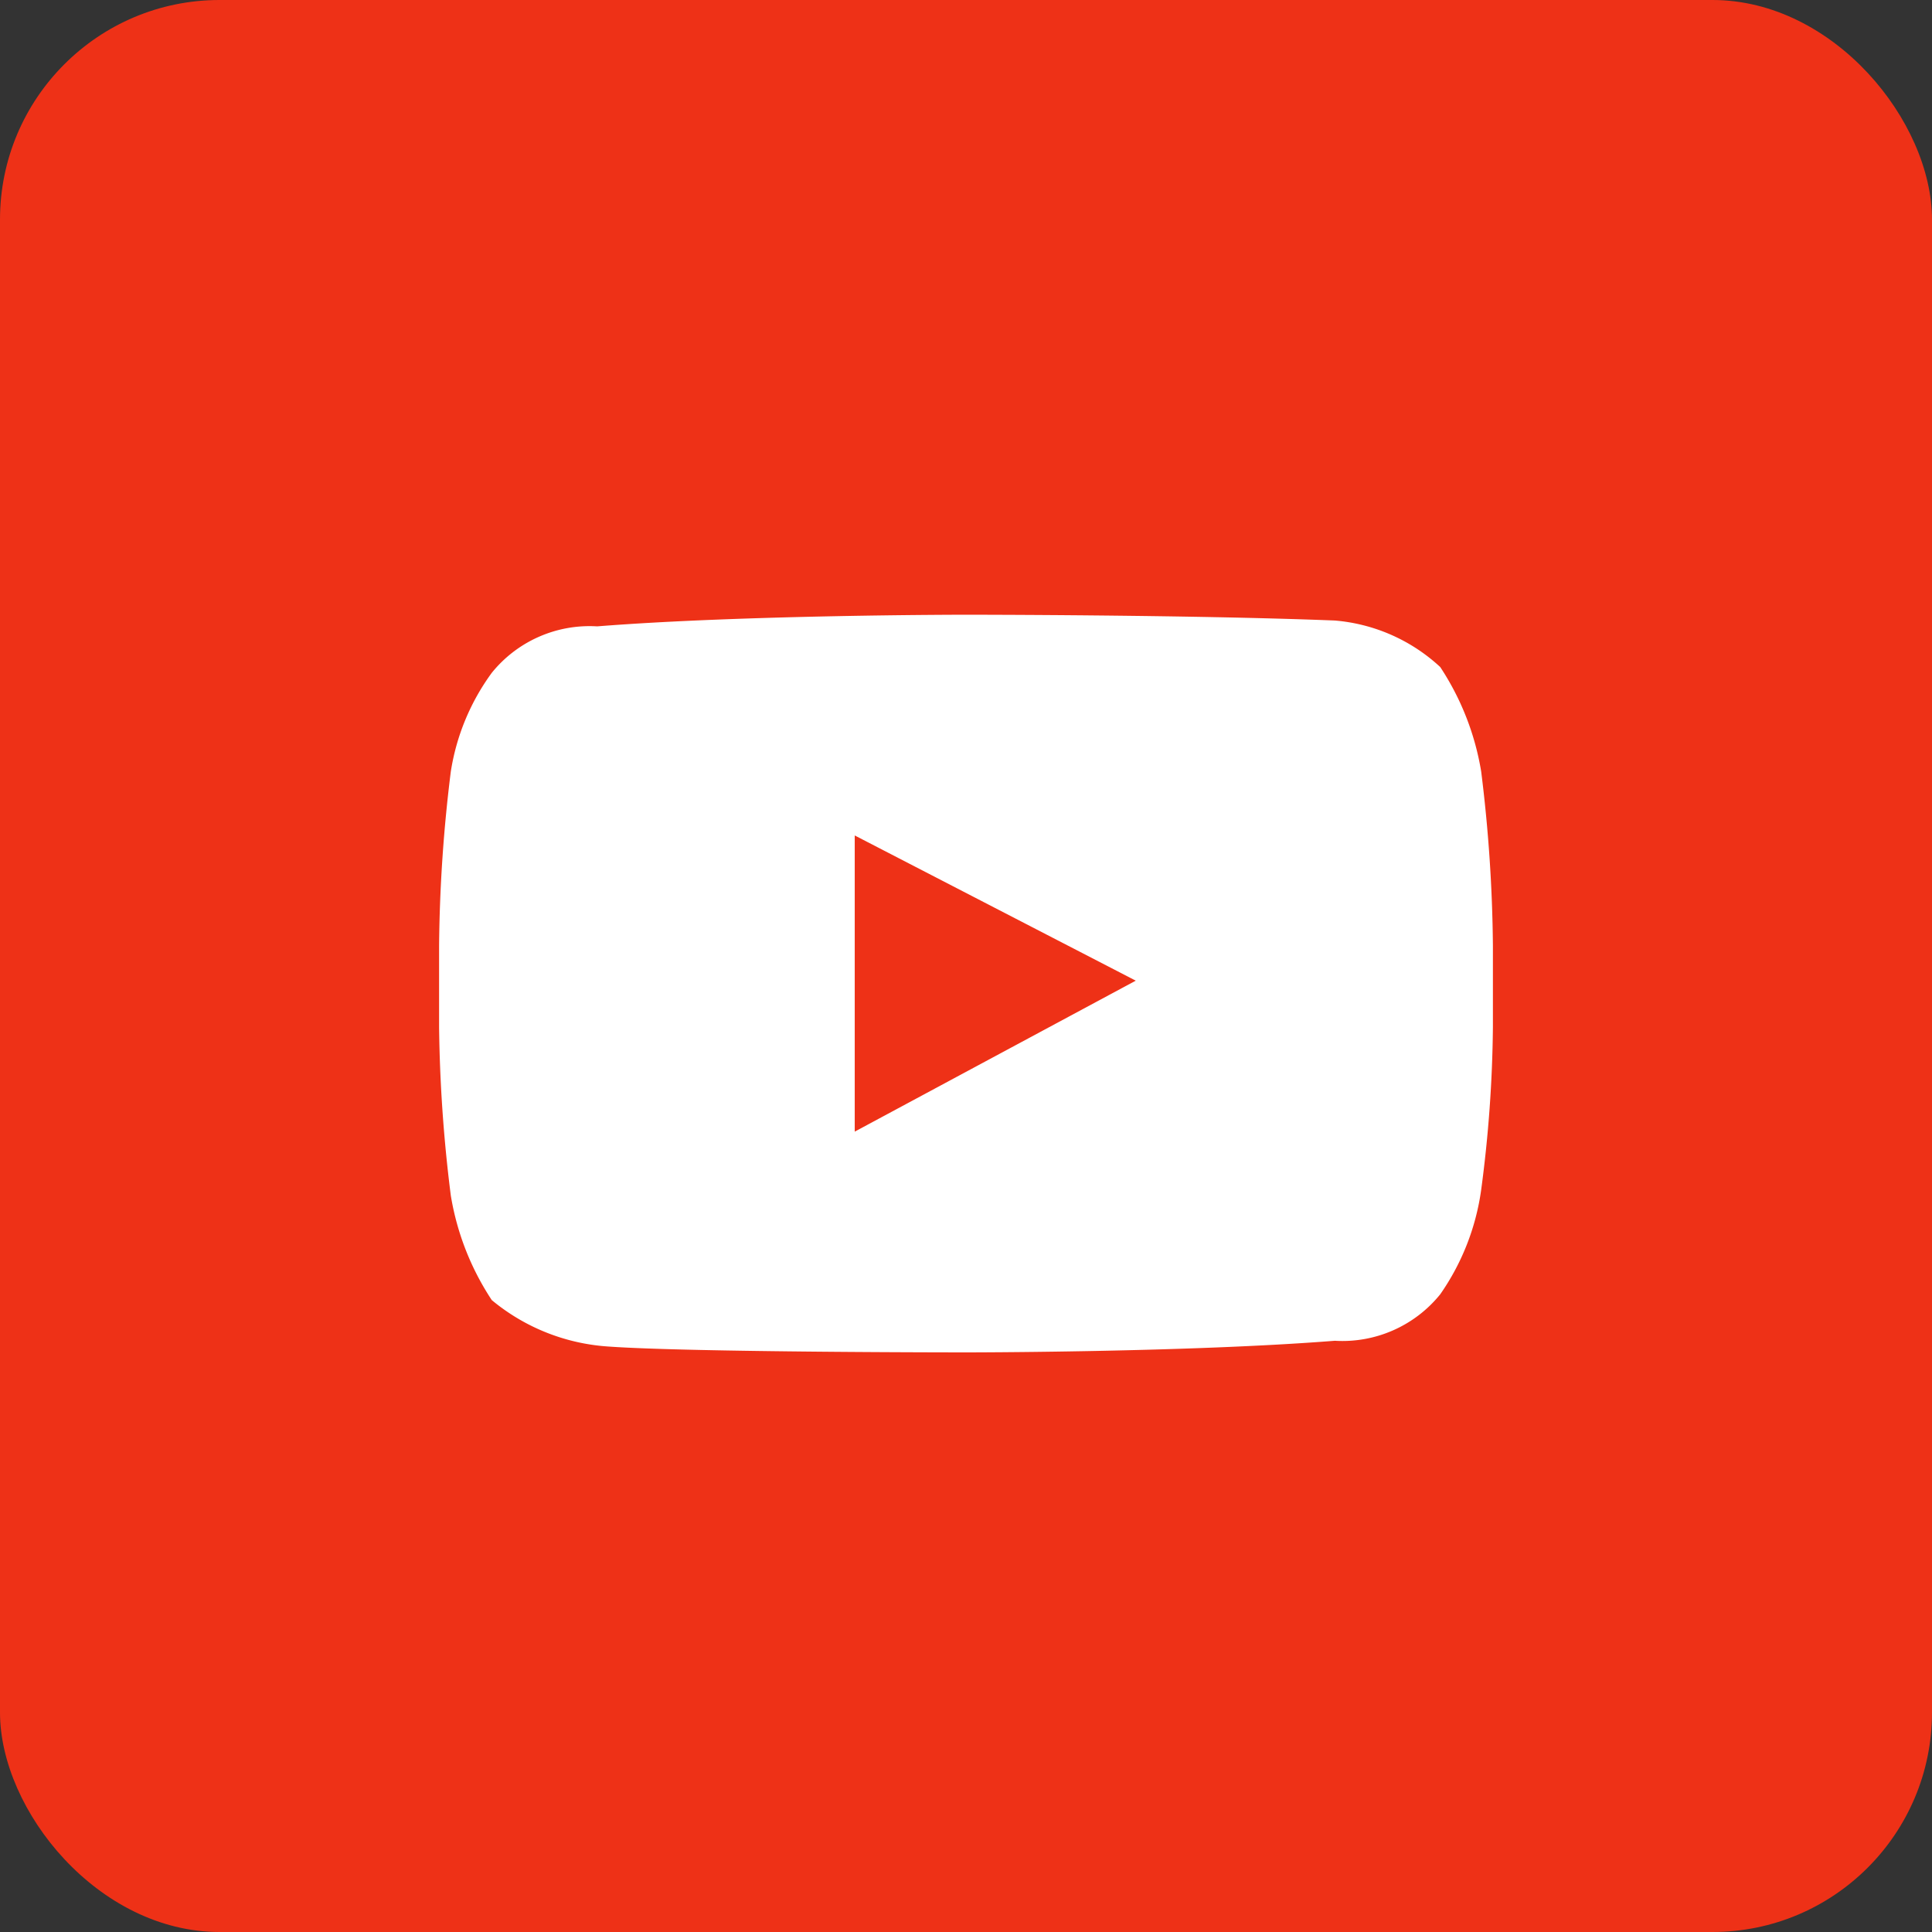
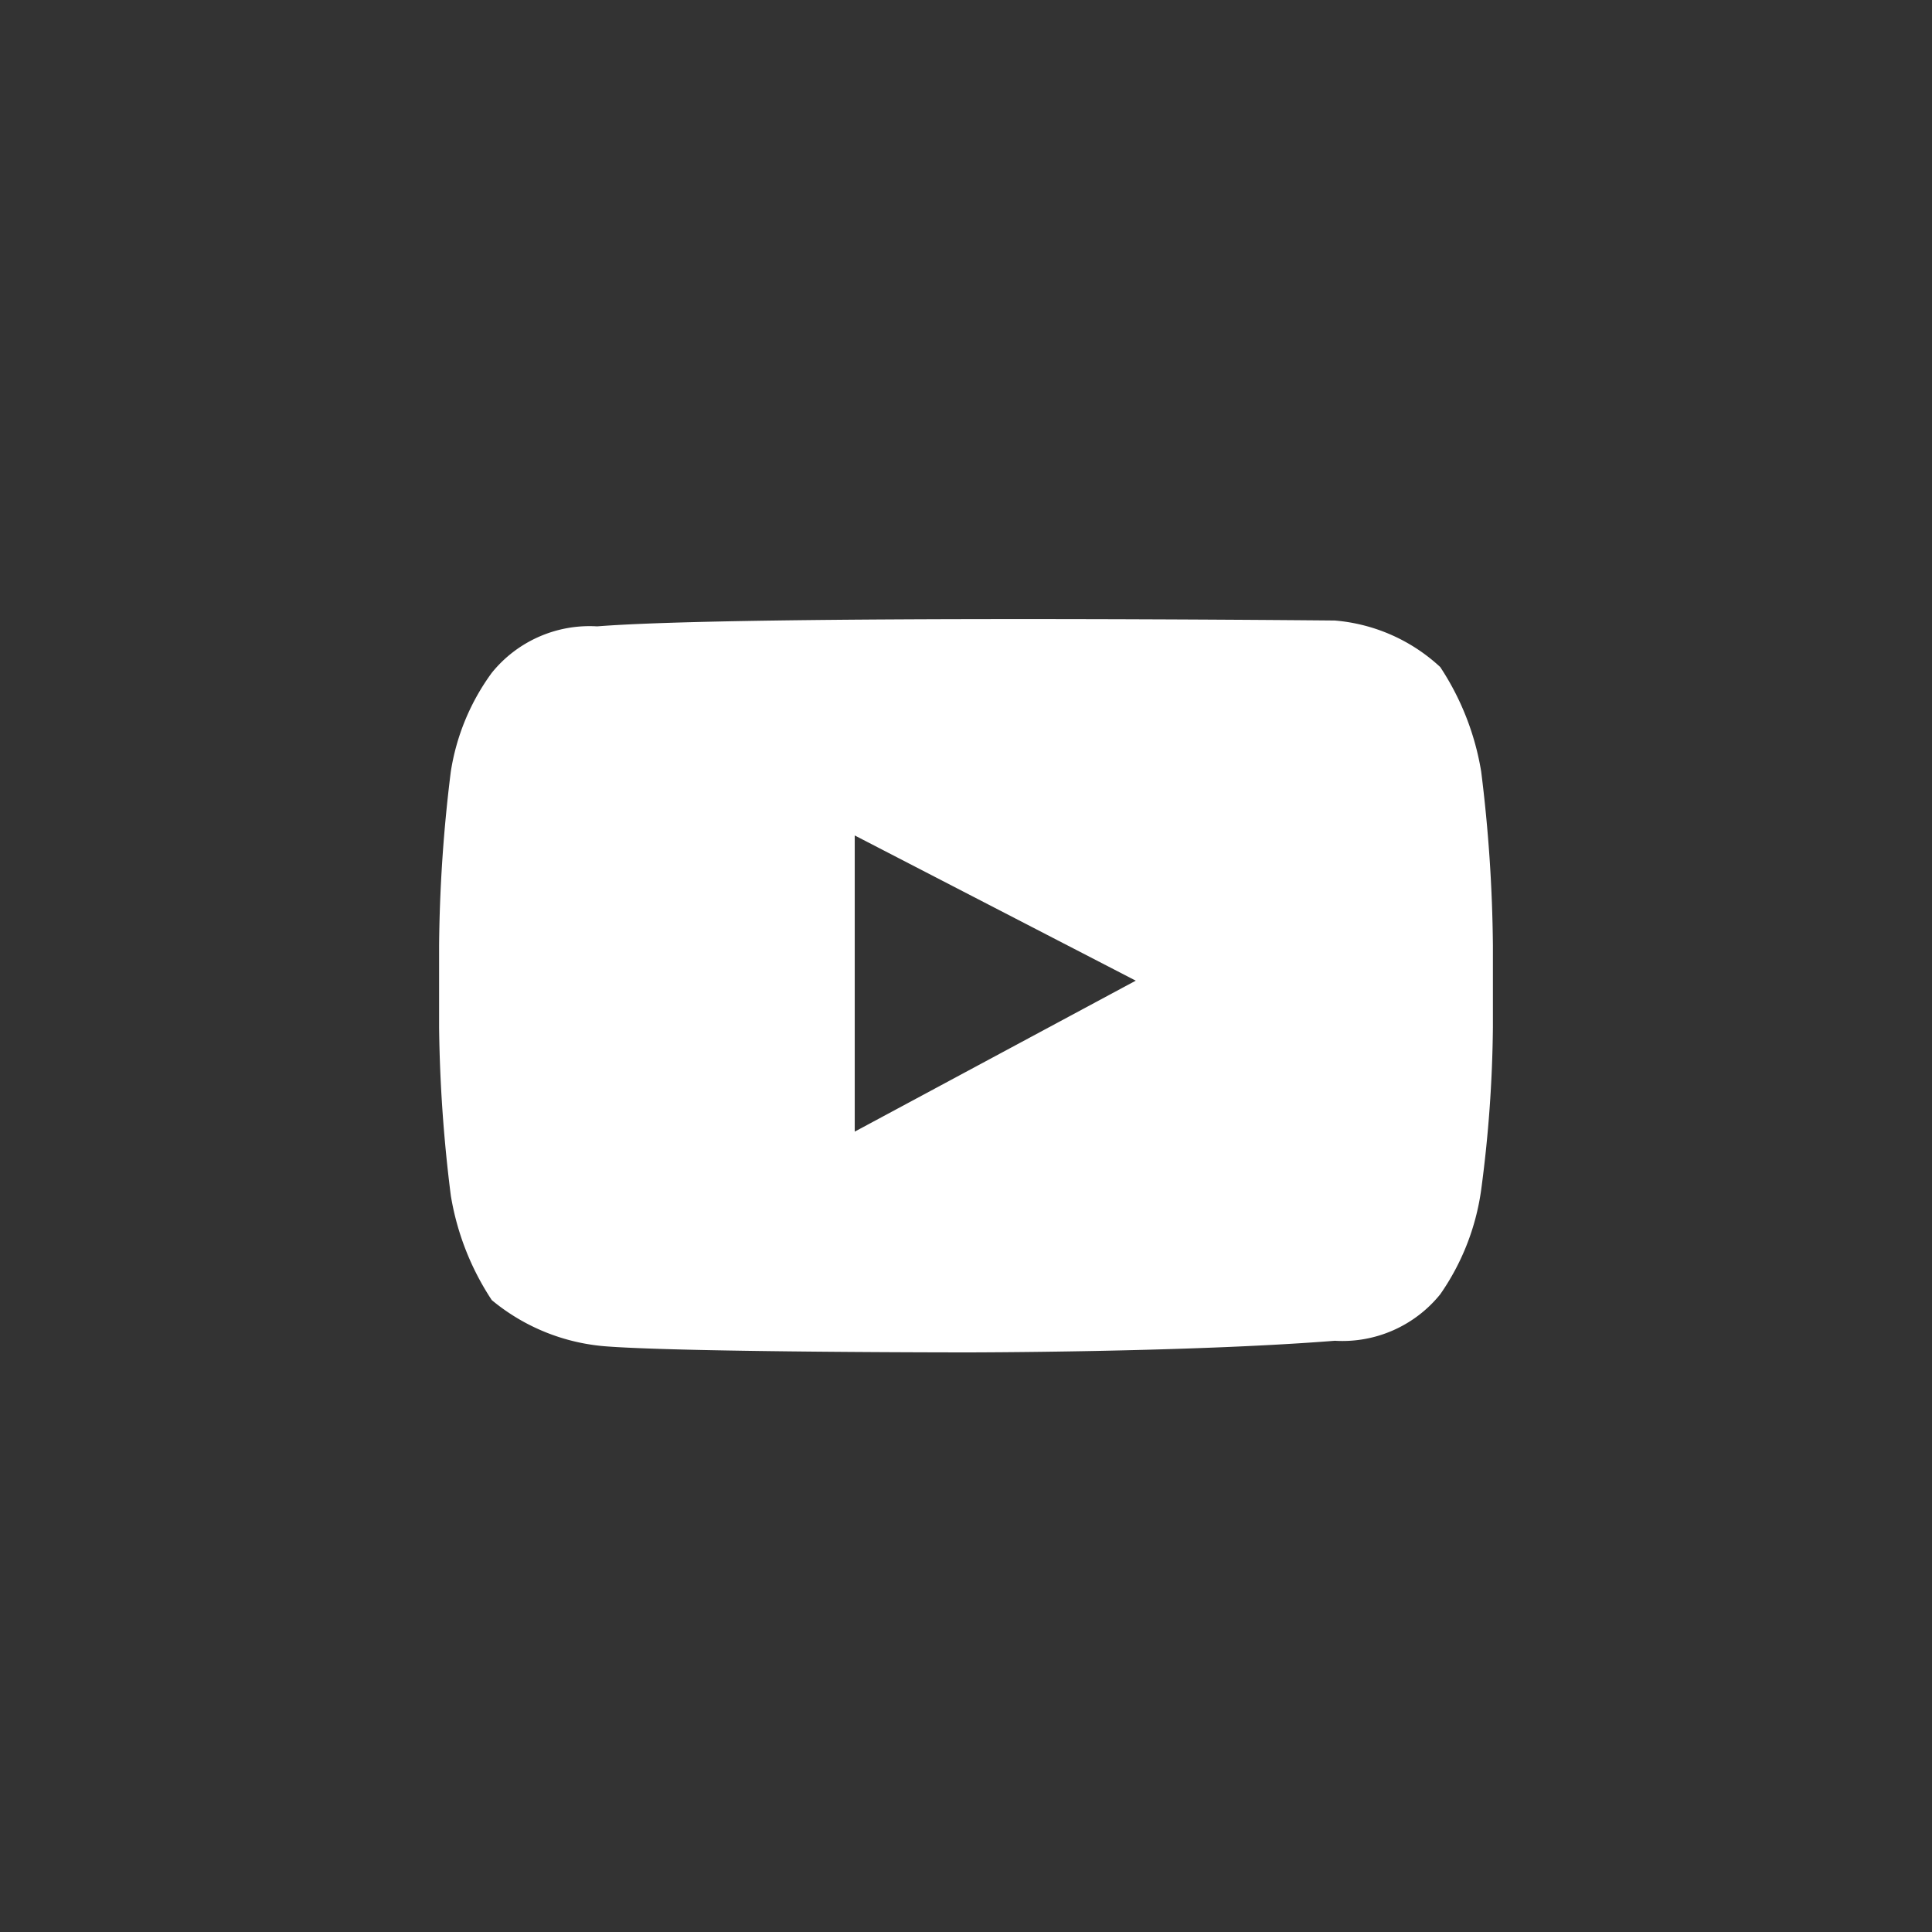
<svg xmlns="http://www.w3.org/2000/svg" width="44" height="44" viewBox="0 0 44 44">
  <rect x="0" y="0" width="44" height="44" fill="#333333" stroke="none" />
  <g id="Footer_-_YT_-_Icon" data-name="Footer - YT - Icon" transform="translate(-150)">
-     <rect id="Rectangle_4" data-name="Rectangle 4" width="44" height="44" rx="5" transform="translate(150)" fill="#ee3117" />
-     <path id="yt" d="M23.733,3.572A6.113,6.113,0,0,0,22.8,1.191,4.018,4.018,0,0,0,20.4.132C17.067,0,12,0,12,0h0S6.933,0,3.6.265A2.863,2.863,0,0,0,1.2,1.323,5.145,5.145,0,0,0,.267,3.572,34.148,34.148,0,0,0,0,7.54V9.392a33.43,33.43,0,0,0,.267,3.836A6.113,6.113,0,0,0,1.2,15.609a4.626,4.626,0,0,0,2.667,1.058C5.733,16.8,12,16.8,12,16.8s5.067,0,8.4-.265a2.863,2.863,0,0,0,2.4-1.058,5.464,5.464,0,0,0,.933-2.381A29.788,29.788,0,0,0,24,9.392V7.54A34.148,34.148,0,0,0,23.733,3.572Zm-14.267,8.2V5.027l6.4,3.307Z" transform="translate(160 14)" fill="#fff" />
+     <path id="yt" d="M23.733,3.572A6.113,6.113,0,0,0,22.8,1.191,4.018,4.018,0,0,0,20.4.132h0S6.933,0,3.6.265A2.863,2.863,0,0,0,1.2,1.323,5.145,5.145,0,0,0,.267,3.572,34.148,34.148,0,0,0,0,7.54V9.392a33.43,33.43,0,0,0,.267,3.836A6.113,6.113,0,0,0,1.2,15.609a4.626,4.626,0,0,0,2.667,1.058C5.733,16.8,12,16.8,12,16.8s5.067,0,8.4-.265a2.863,2.863,0,0,0,2.4-1.058,5.464,5.464,0,0,0,.933-2.381A29.788,29.788,0,0,0,24,9.392V7.54A34.148,34.148,0,0,0,23.733,3.572Zm-14.267,8.2V5.027l6.4,3.307Z" transform="translate(160 14)" fill="#fff" />
  </g>
</svg>